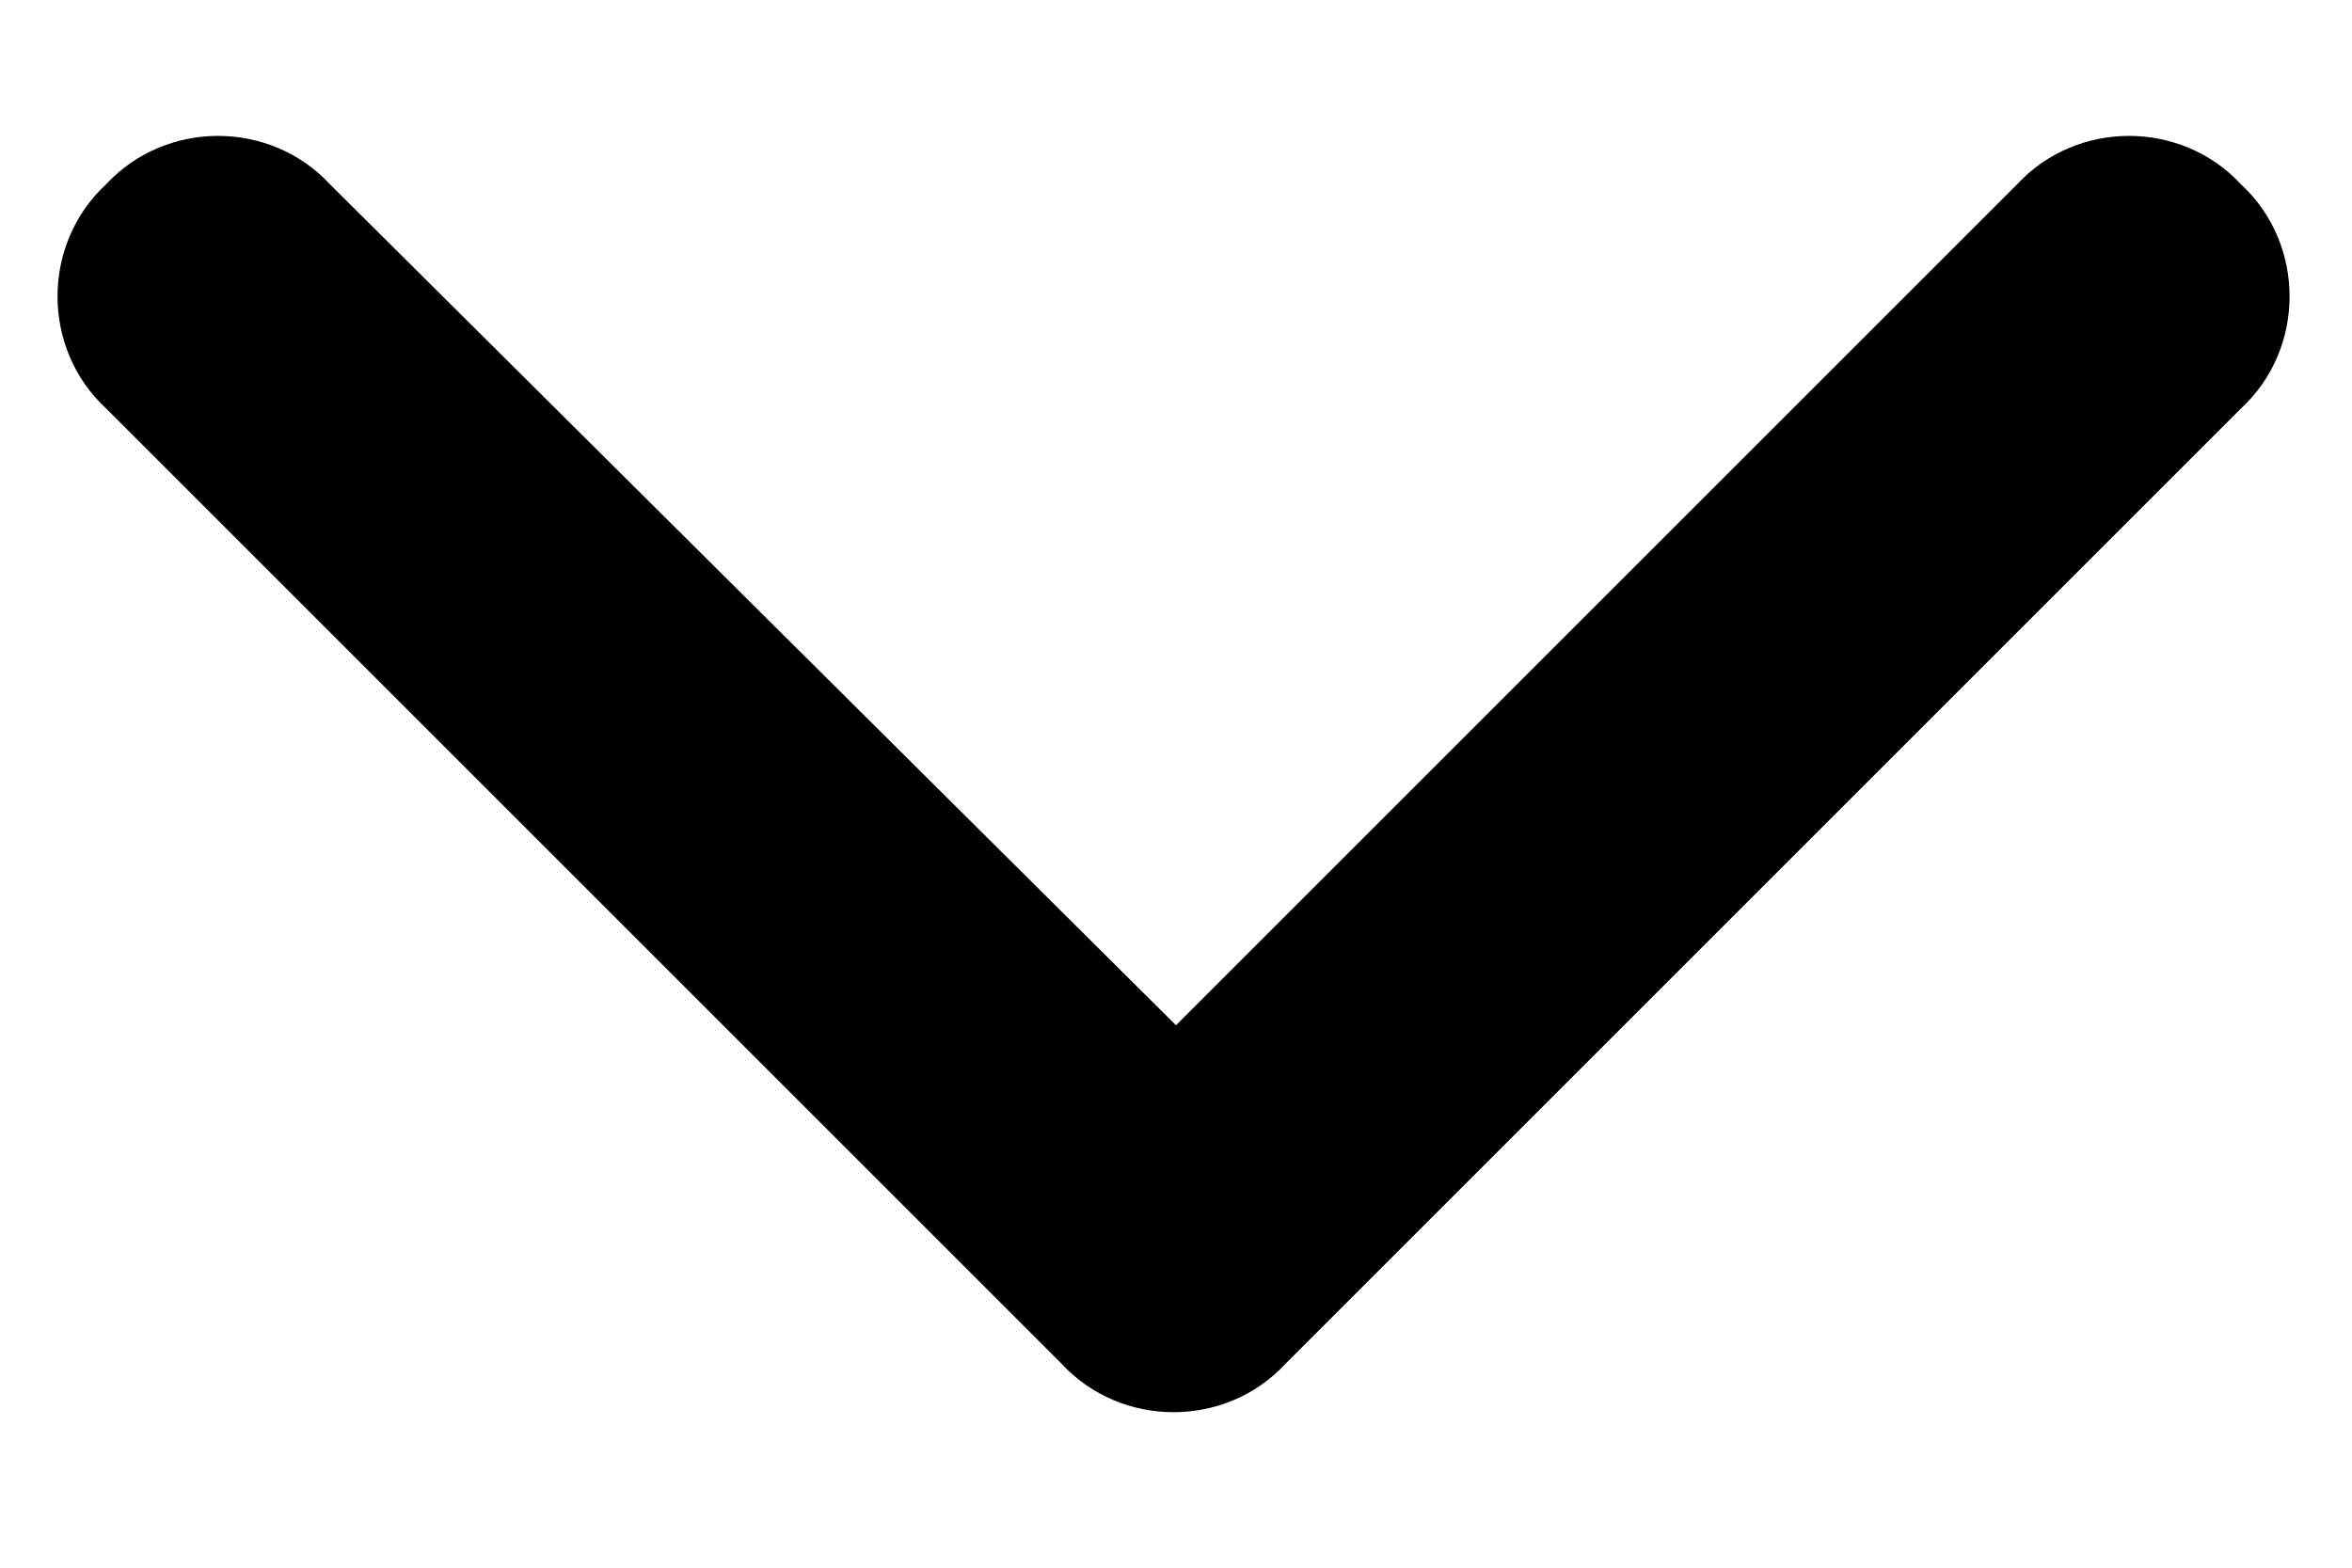
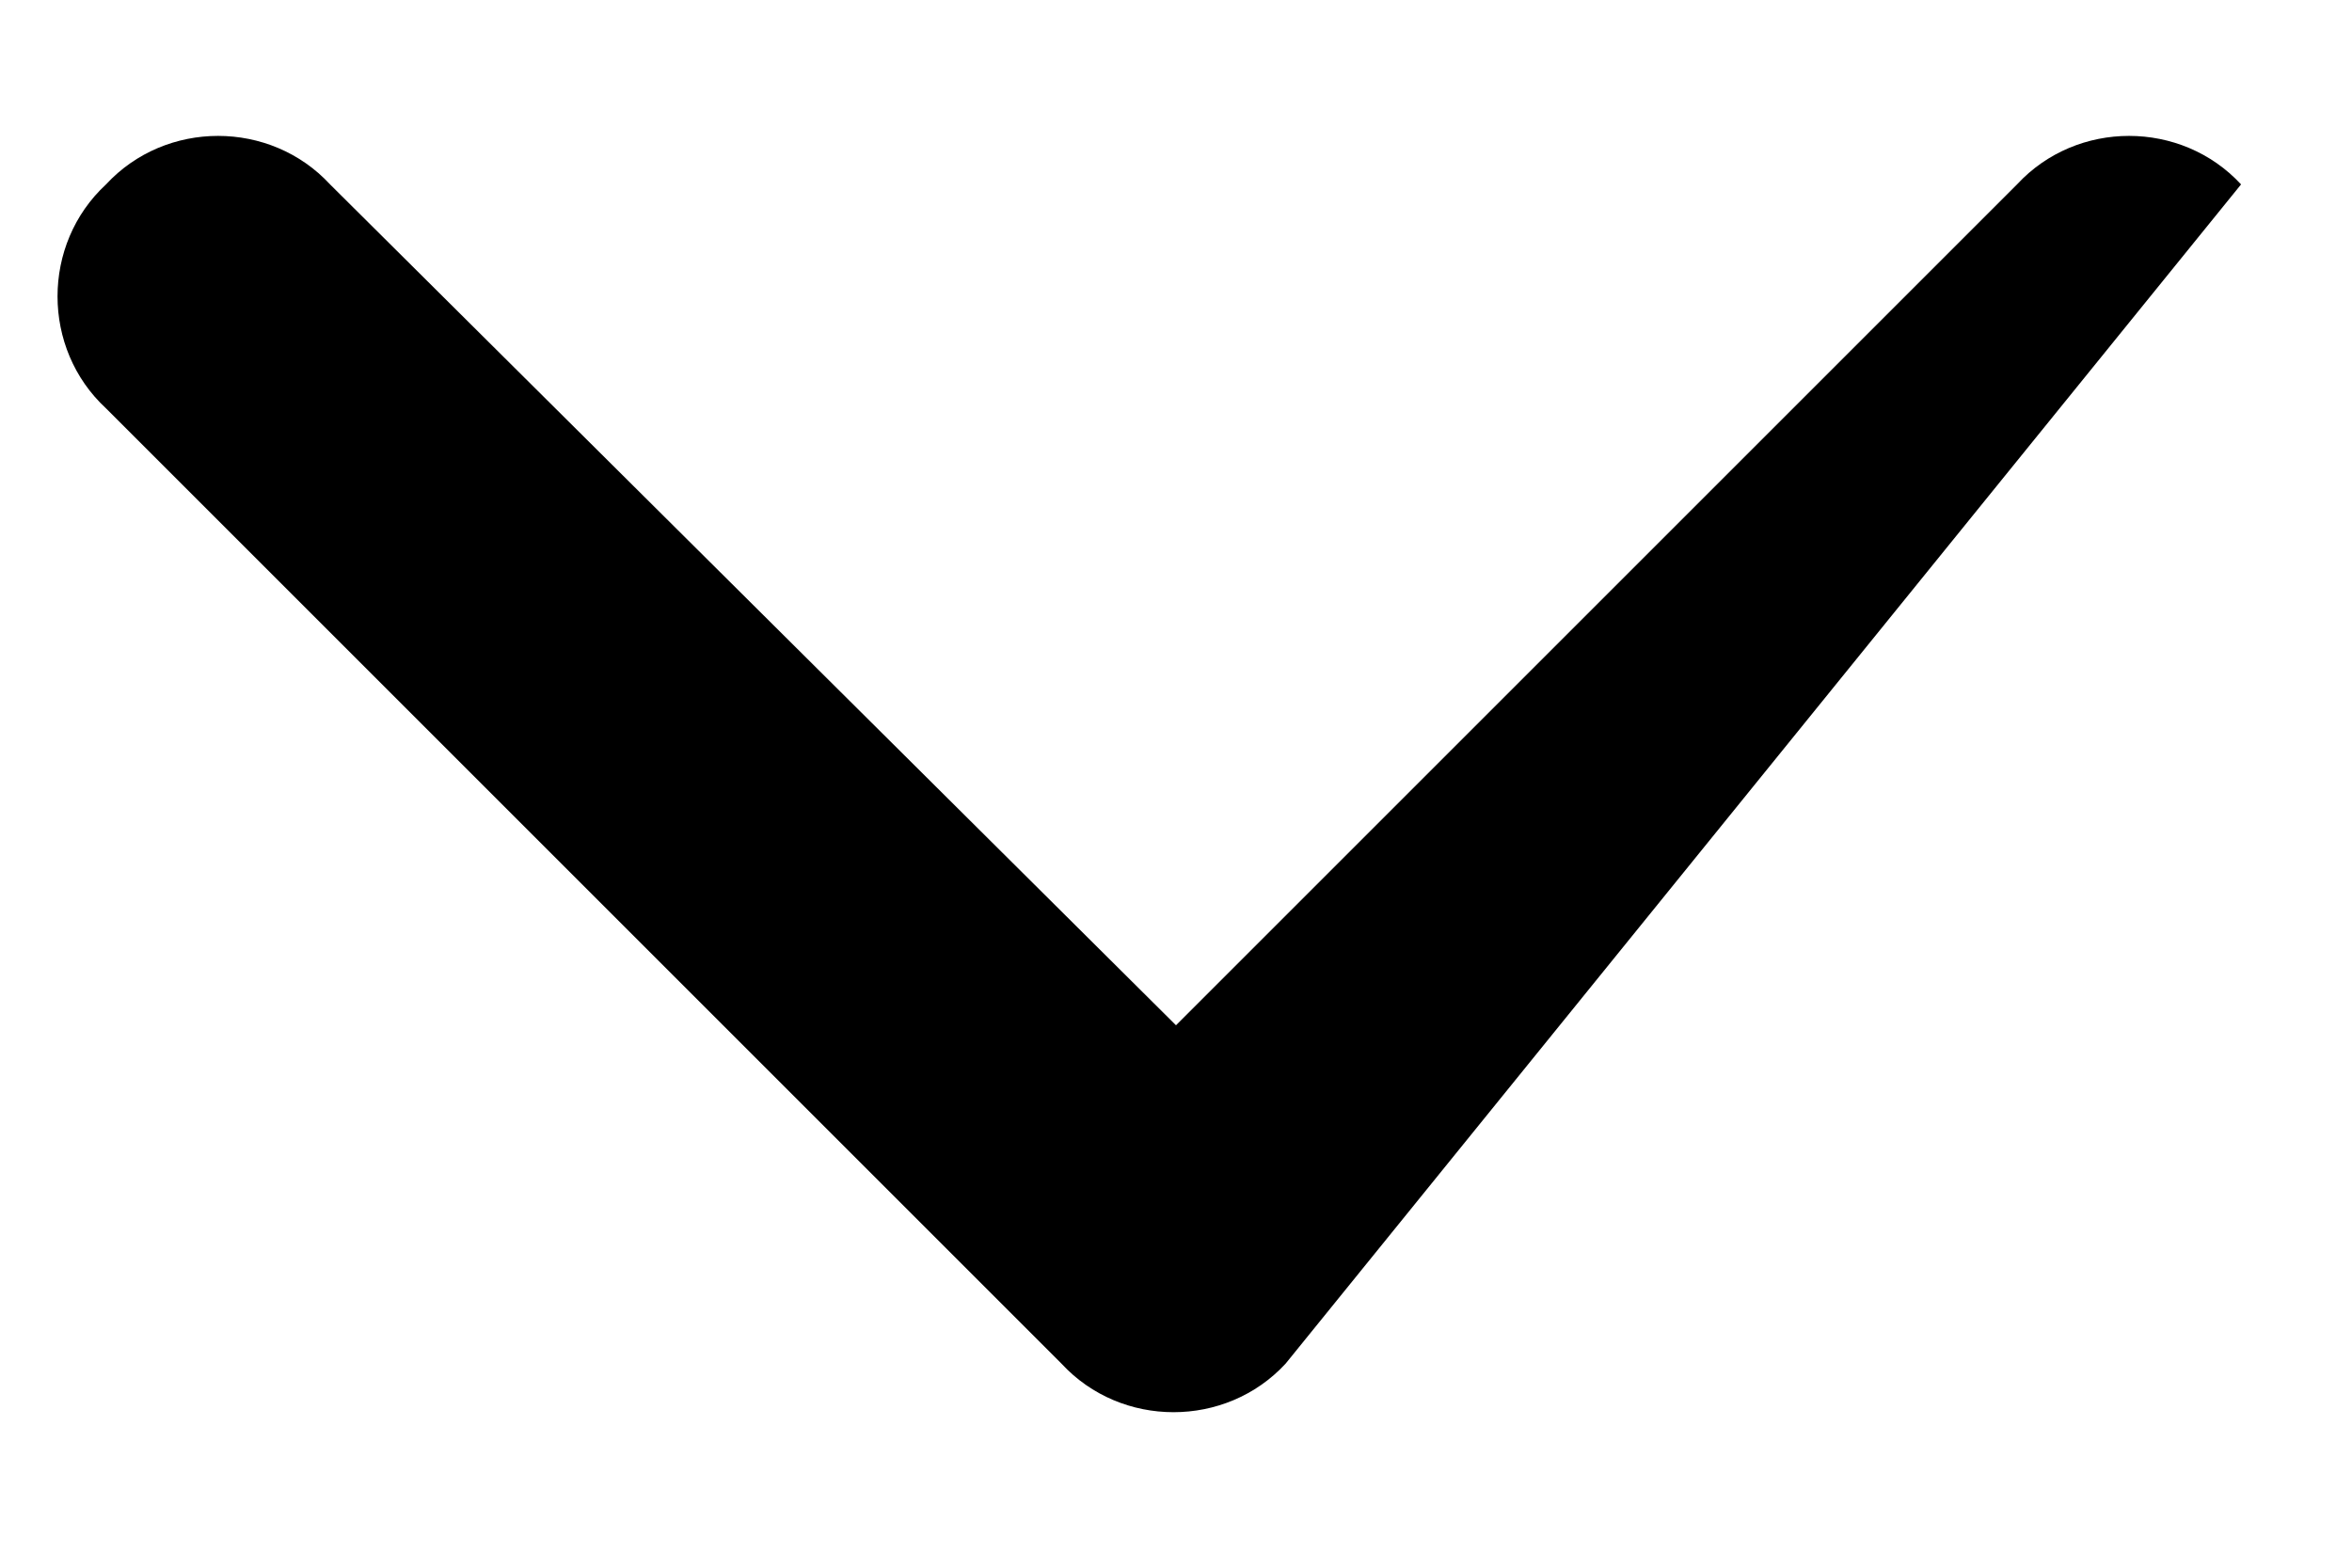
<svg xmlns="http://www.w3.org/2000/svg" width="12" height="8" viewBox="0 0 12 8" fill="none">
-   <path d="M5.416 6.959L0.541 2.084C0.211 1.779 0.211 1.246 0.541 0.941C0.846 0.611 1.379 0.611 1.684 0.941L6 5.232L10.291 0.941C10.596 0.611 11.129 0.611 11.434 0.941C11.764 1.246 11.764 1.779 11.434 2.084L6.559 6.959C6.254 7.289 5.721 7.289 5.416 6.959Z" fill="black" />
+   <path d="M5.416 6.959L0.541 2.084C0.211 1.779 0.211 1.246 0.541 0.941C0.846 0.611 1.379 0.611 1.684 0.941L6 5.232L10.291 0.941C10.596 0.611 11.129 0.611 11.434 0.941L6.559 6.959C6.254 7.289 5.721 7.289 5.416 6.959Z" fill="black" />
</svg>